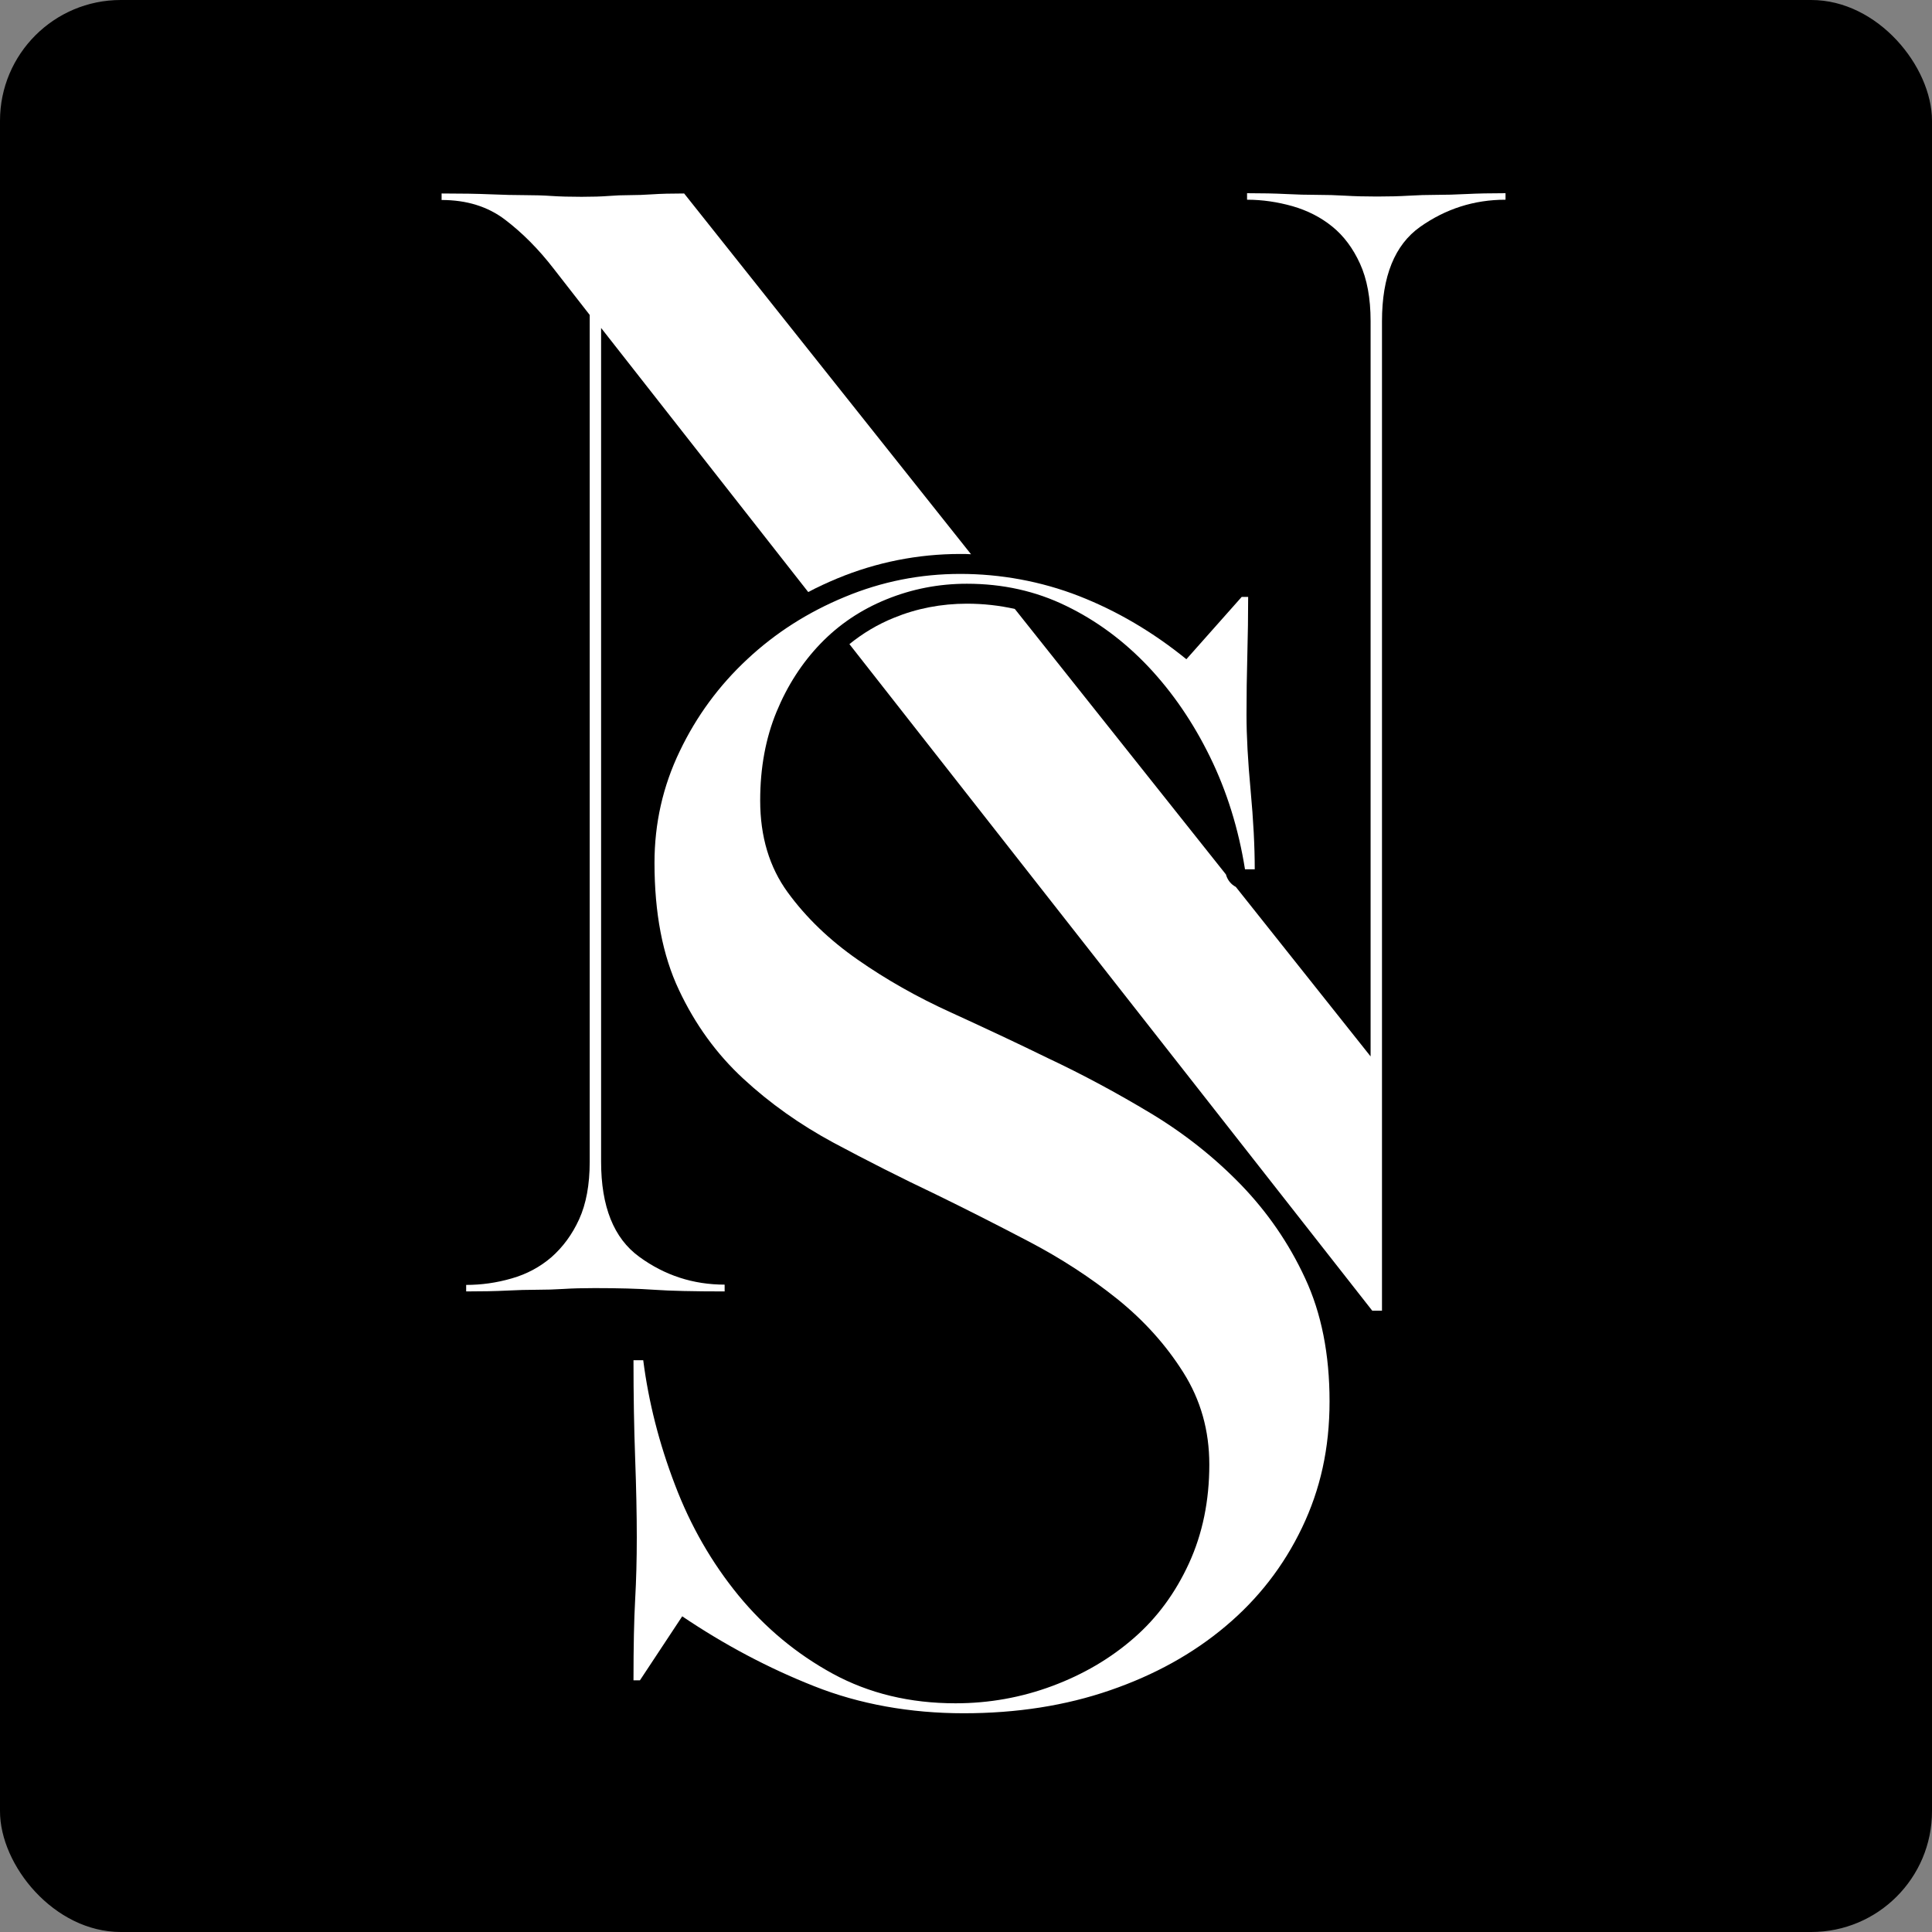
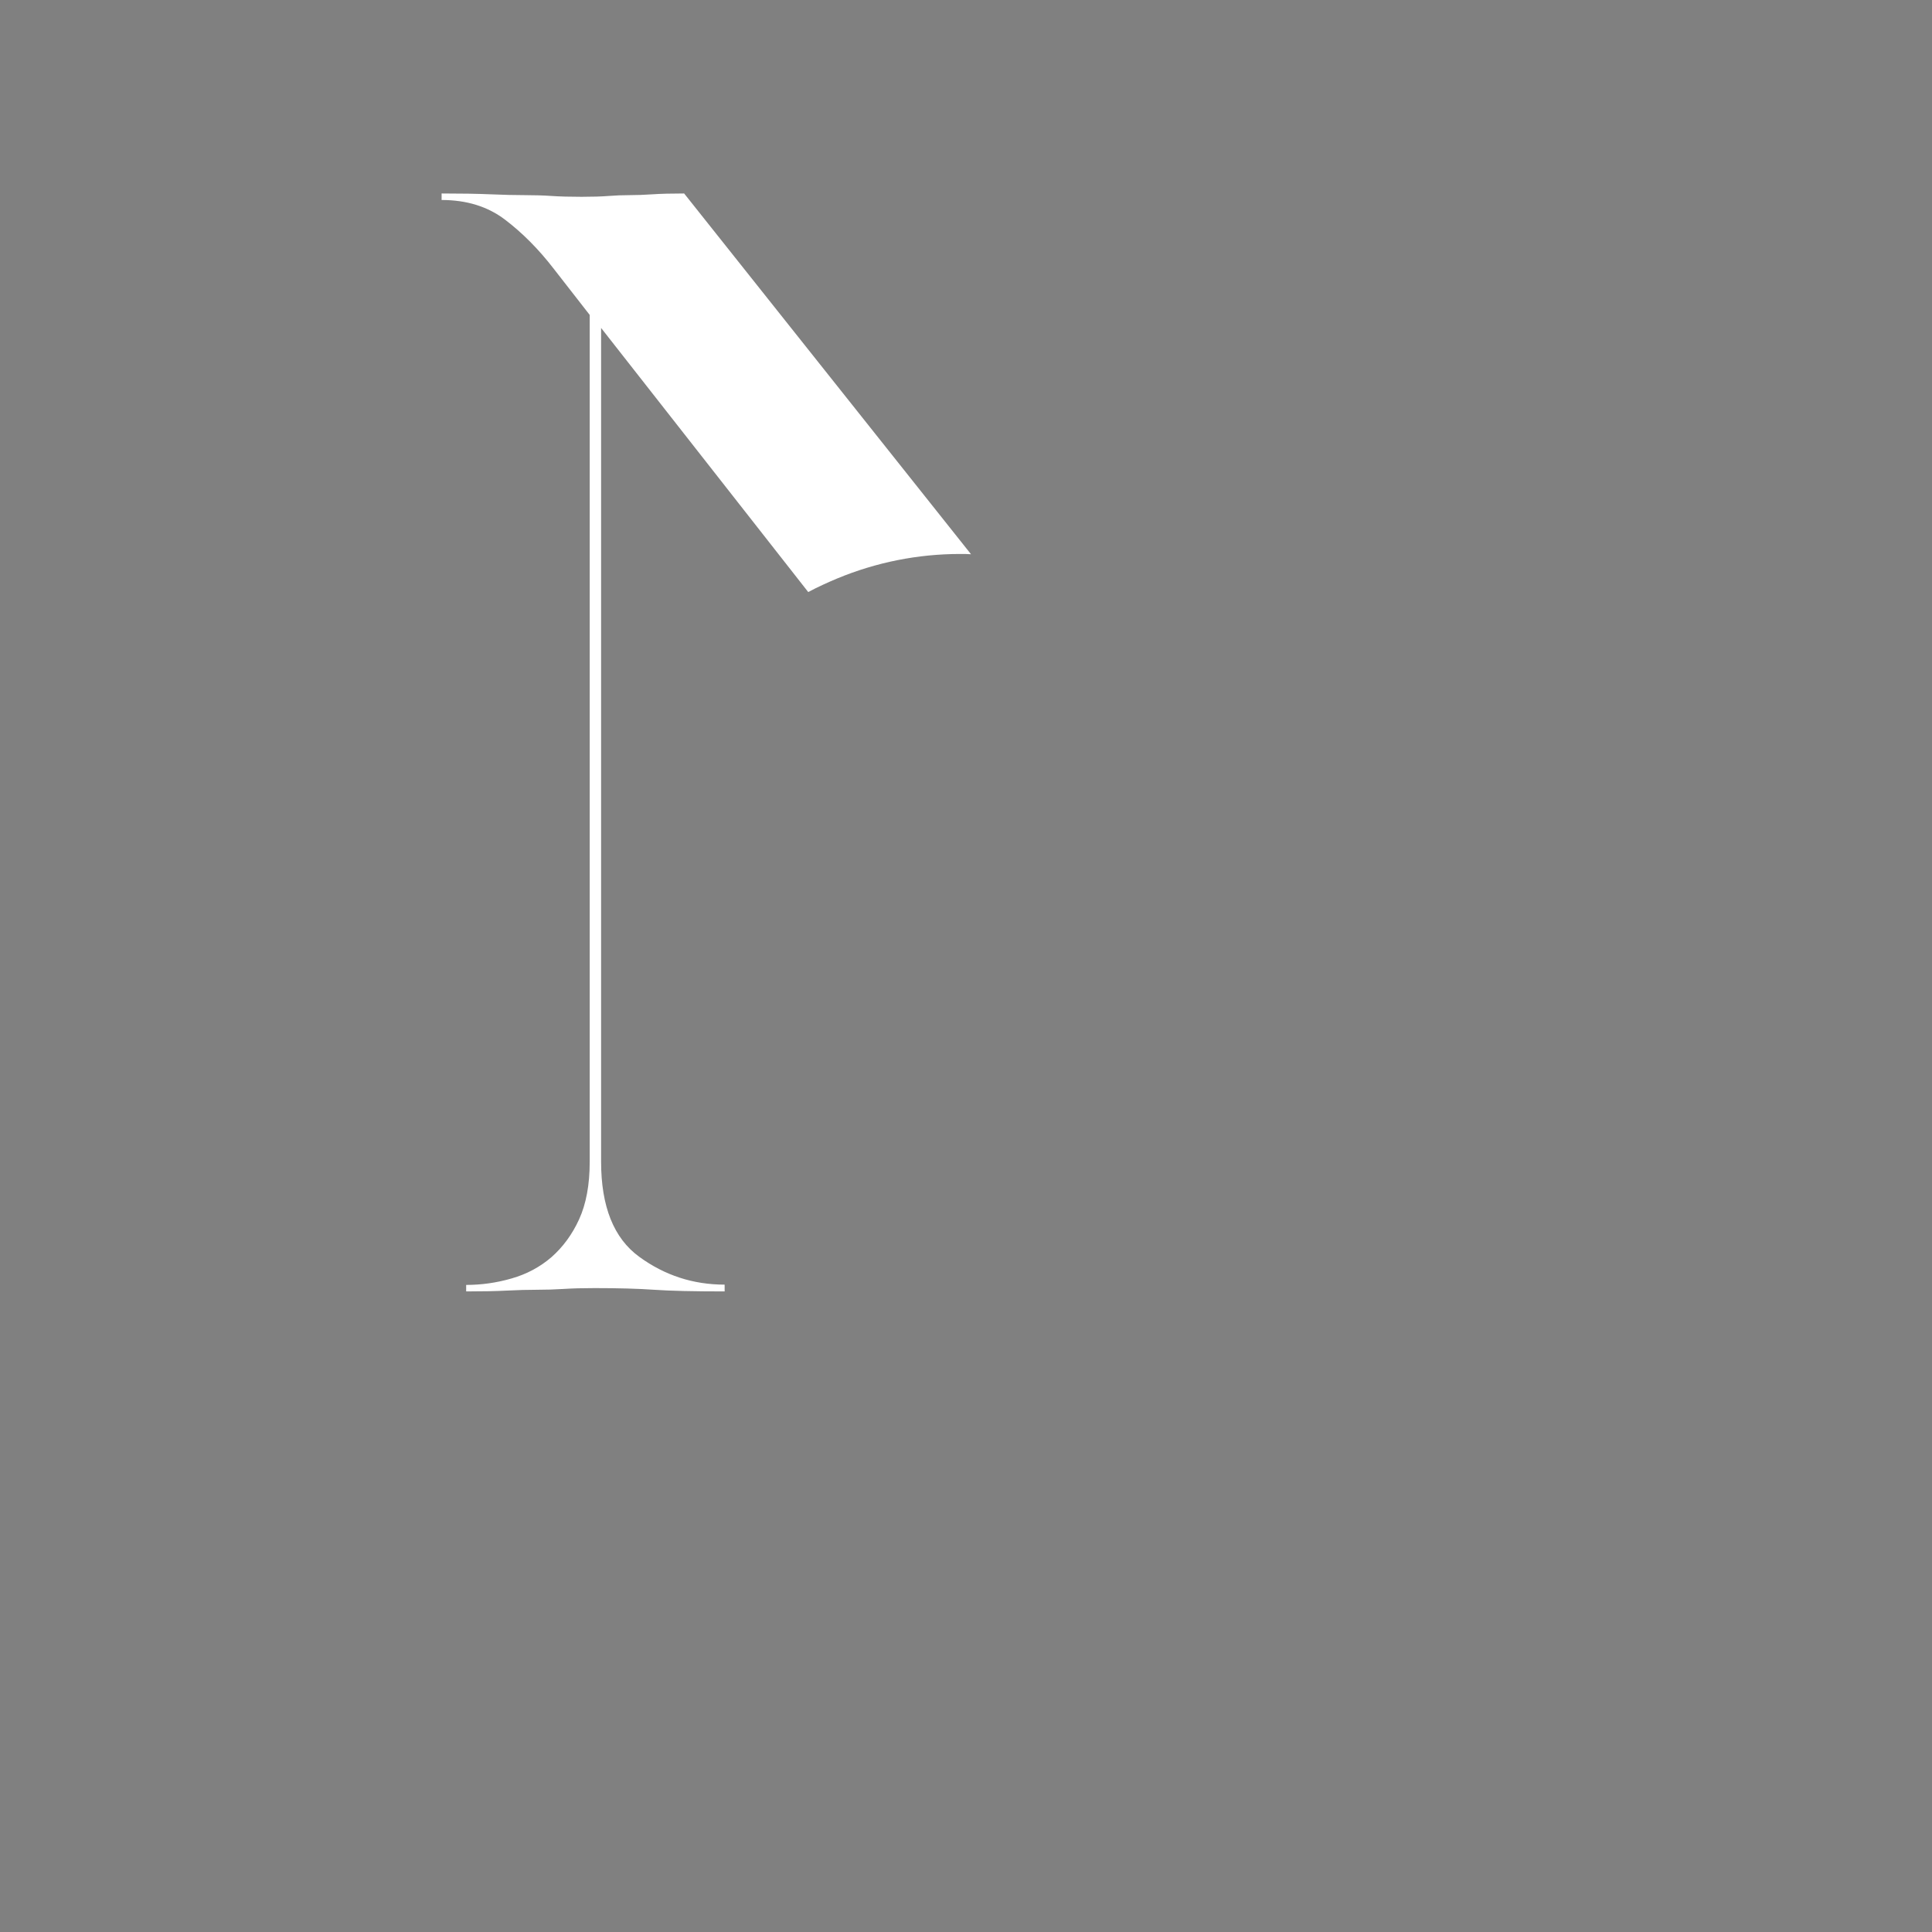
<svg xmlns="http://www.w3.org/2000/svg" width="512" height="512" viewBox="0 0 512 512" fill="none">
  <rect x="0" y="0" width="512" height="512" fill="#808080" stroke="none" />
-   <rect width="512" height="512" rx="32" fill="black" />
  <path d="M192.036 342.167V340.442C183.706 340.442 176.14 337.983 169.41 333.065C162.644 328.147 159.298 319.743 159.298 307.852V86.91L214.189 156.9C216.663 155.578 219.245 154.404 221.864 153.303C232.231 149.009 243.217 146.807 254.494 146.807C255.439 146.807 256.385 146.807 257.331 146.88L181.305 51.273C177.849 51.273 175.048 51.347 172.902 51.494C170.756 51.64 168.719 51.714 166.864 51.714C165.009 51.714 163.117 51.787 161.262 51.934C159.407 52.081 157.006 52.154 154.132 52.154C150.967 52.154 148.312 52.081 146.166 51.934C144.02 51.787 141.655 51.714 139.036 51.714C136.417 51.714 133.434 51.64 129.978 51.494C126.523 51.347 122.23 51.273 117.029 51.273V52.998C123.649 52.998 129.251 54.723 133.834 58.21C138.418 61.697 142.746 66.027 146.784 71.276L156.278 83.46V307.888C156.278 313.981 155.333 319.046 153.477 323.119C151.622 327.193 149.149 330.496 146.166 333.139C143.147 335.745 139.618 337.653 135.617 338.791C131.579 339.965 127.578 340.516 123.54 340.516V342.241C127.869 342.241 131.433 342.167 134.307 342.02C137.181 341.874 139.836 341.8 142.274 341.8C144.711 341.8 147.075 341.727 149.403 341.58C151.695 341.433 154.423 341.36 157.588 341.36C163.917 341.36 169.155 341.507 173.339 341.8C177.486 342.094 183.742 342.241 192.109 342.241L192.036 342.167Z" fill="white" />
-   <path d="M388.612 51.42C385.738 51.567 383.083 51.64 380.646 51.64C378.208 51.64 375.771 51.714 373.334 51.861C370.897 52.007 368.096 52.081 364.931 52.081C361.766 52.081 358.965 52.007 356.528 51.861C354.091 51.714 351.581 51.64 348.998 51.64C346.416 51.64 343.688 51.567 340.814 51.42C337.94 51.273 334.484 51.2 330.483 51.2V52.925C334.521 52.925 338.522 53.512 342.56 54.65C346.598 55.824 350.09 57.623 353.109 60.082C356.128 62.541 358.565 65.807 360.421 69.881C362.276 73.955 363.222 79.019 363.222 85.112V279.959L327.5 235.036C326.227 234.376 325.281 233.201 324.881 231.733L268.935 161.377C264.861 160.46 260.641 159.982 256.24 159.982C249.474 159.982 242.962 161.23 236.888 163.726C232.522 165.488 228.594 167.873 225.102 170.699L363.658 347.342H366.241V85.112C366.241 73.221 369.624 64.89 376.353 60.118C383.119 55.347 390.649 52.925 398.979 52.925V51.2C394.941 51.2 391.486 51.273 388.648 51.42H388.612Z" fill="white" />
-   <path d="M330.556 173.599C330.41 178.957 330.338 184.242 330.338 189.49C330.338 194.995 330.701 201.675 331.429 209.492C332.156 217.31 332.52 224.283 332.52 230.375H329.937C328.228 219.659 325.136 209.713 320.662 200.574C316.187 191.435 310.731 183.471 304.292 176.645C297.817 169.818 290.579 164.46 282.539 160.57C274.5 156.643 265.734 154.697 256.24 154.697C248.746 154.697 241.653 156.092 234.887 158.845C228.121 161.597 222.301 165.524 217.426 170.589C212.552 175.654 208.66 181.673 205.786 188.646C202.912 195.619 201.457 203.437 201.457 212.135C201.457 221.714 203.895 229.825 208.769 236.504C213.643 243.184 219.827 249.13 227.321 254.341C234.778 259.553 242.999 264.214 251.874 268.251C260.787 272.325 269.408 276.362 277.738 280.436C286.941 284.767 295.999 289.648 304.911 295.006C313.823 300.365 321.789 306.677 328.846 313.944C335.867 321.211 341.578 329.469 345.87 338.754C350.199 348.039 352.345 358.903 352.345 371.381C352.345 383.86 349.908 394.723 345.033 404.89C340.159 415.056 333.393 423.754 324.772 430.984C316.151 438.251 305.929 443.903 294.18 447.94C282.394 452.014 269.444 454.033 255.367 454.033C241.289 454.033 227.794 451.647 215.717 446.839C203.64 442.068 192 435.902 180.796 428.342L169.592 445.298H167.882C167.882 436.306 168.028 429.186 168.319 423.974C168.61 418.763 168.755 413.258 168.755 407.459C168.755 401.366 168.61 394.356 168.319 386.356C168.028 378.391 167.882 369.767 167.882 360.481H170.465C171.884 371.565 174.685 382.539 178.868 393.476C183.015 404.413 188.653 414.175 195.674 422.763C202.73 431.351 211.061 438.288 220.664 443.536C230.303 448.784 241.144 451.39 253.22 451.39C262.133 451.39 270.681 449.849 278.865 446.803C287.05 443.756 294.253 439.536 300.436 434.141C306.62 428.782 311.495 422.139 315.096 414.285C318.697 406.431 320.48 397.696 320.48 388.117C320.48 379.089 318.188 370.978 313.568 363.674C308.985 356.407 303.165 349.948 296.108 344.259C289.051 338.607 281.23 333.506 272.609 328.992C263.988 324.477 255.803 320.33 248.055 316.55C238.852 312.182 229.794 307.595 220.882 302.824C211.97 298.016 204.004 292.364 196.947 285.831C189.89 279.298 184.215 271.481 179.923 262.342C175.594 253.204 173.448 241.973 173.448 228.65C173.448 218.227 175.667 208.355 180.141 199.069C184.579 189.784 190.544 181.673 198.038 174.7C205.495 167.726 214.116 162.221 223.901 158.184C233.686 154.11 243.872 152.092 254.494 152.092C265.115 152.092 275.883 154.037 285.959 157.964C295.999 161.891 305.493 167.469 314.405 174.7L329.064 158.184H330.774C330.774 163.102 330.701 168.277 330.556 173.635V173.599Z" fill="white" />
</svg>